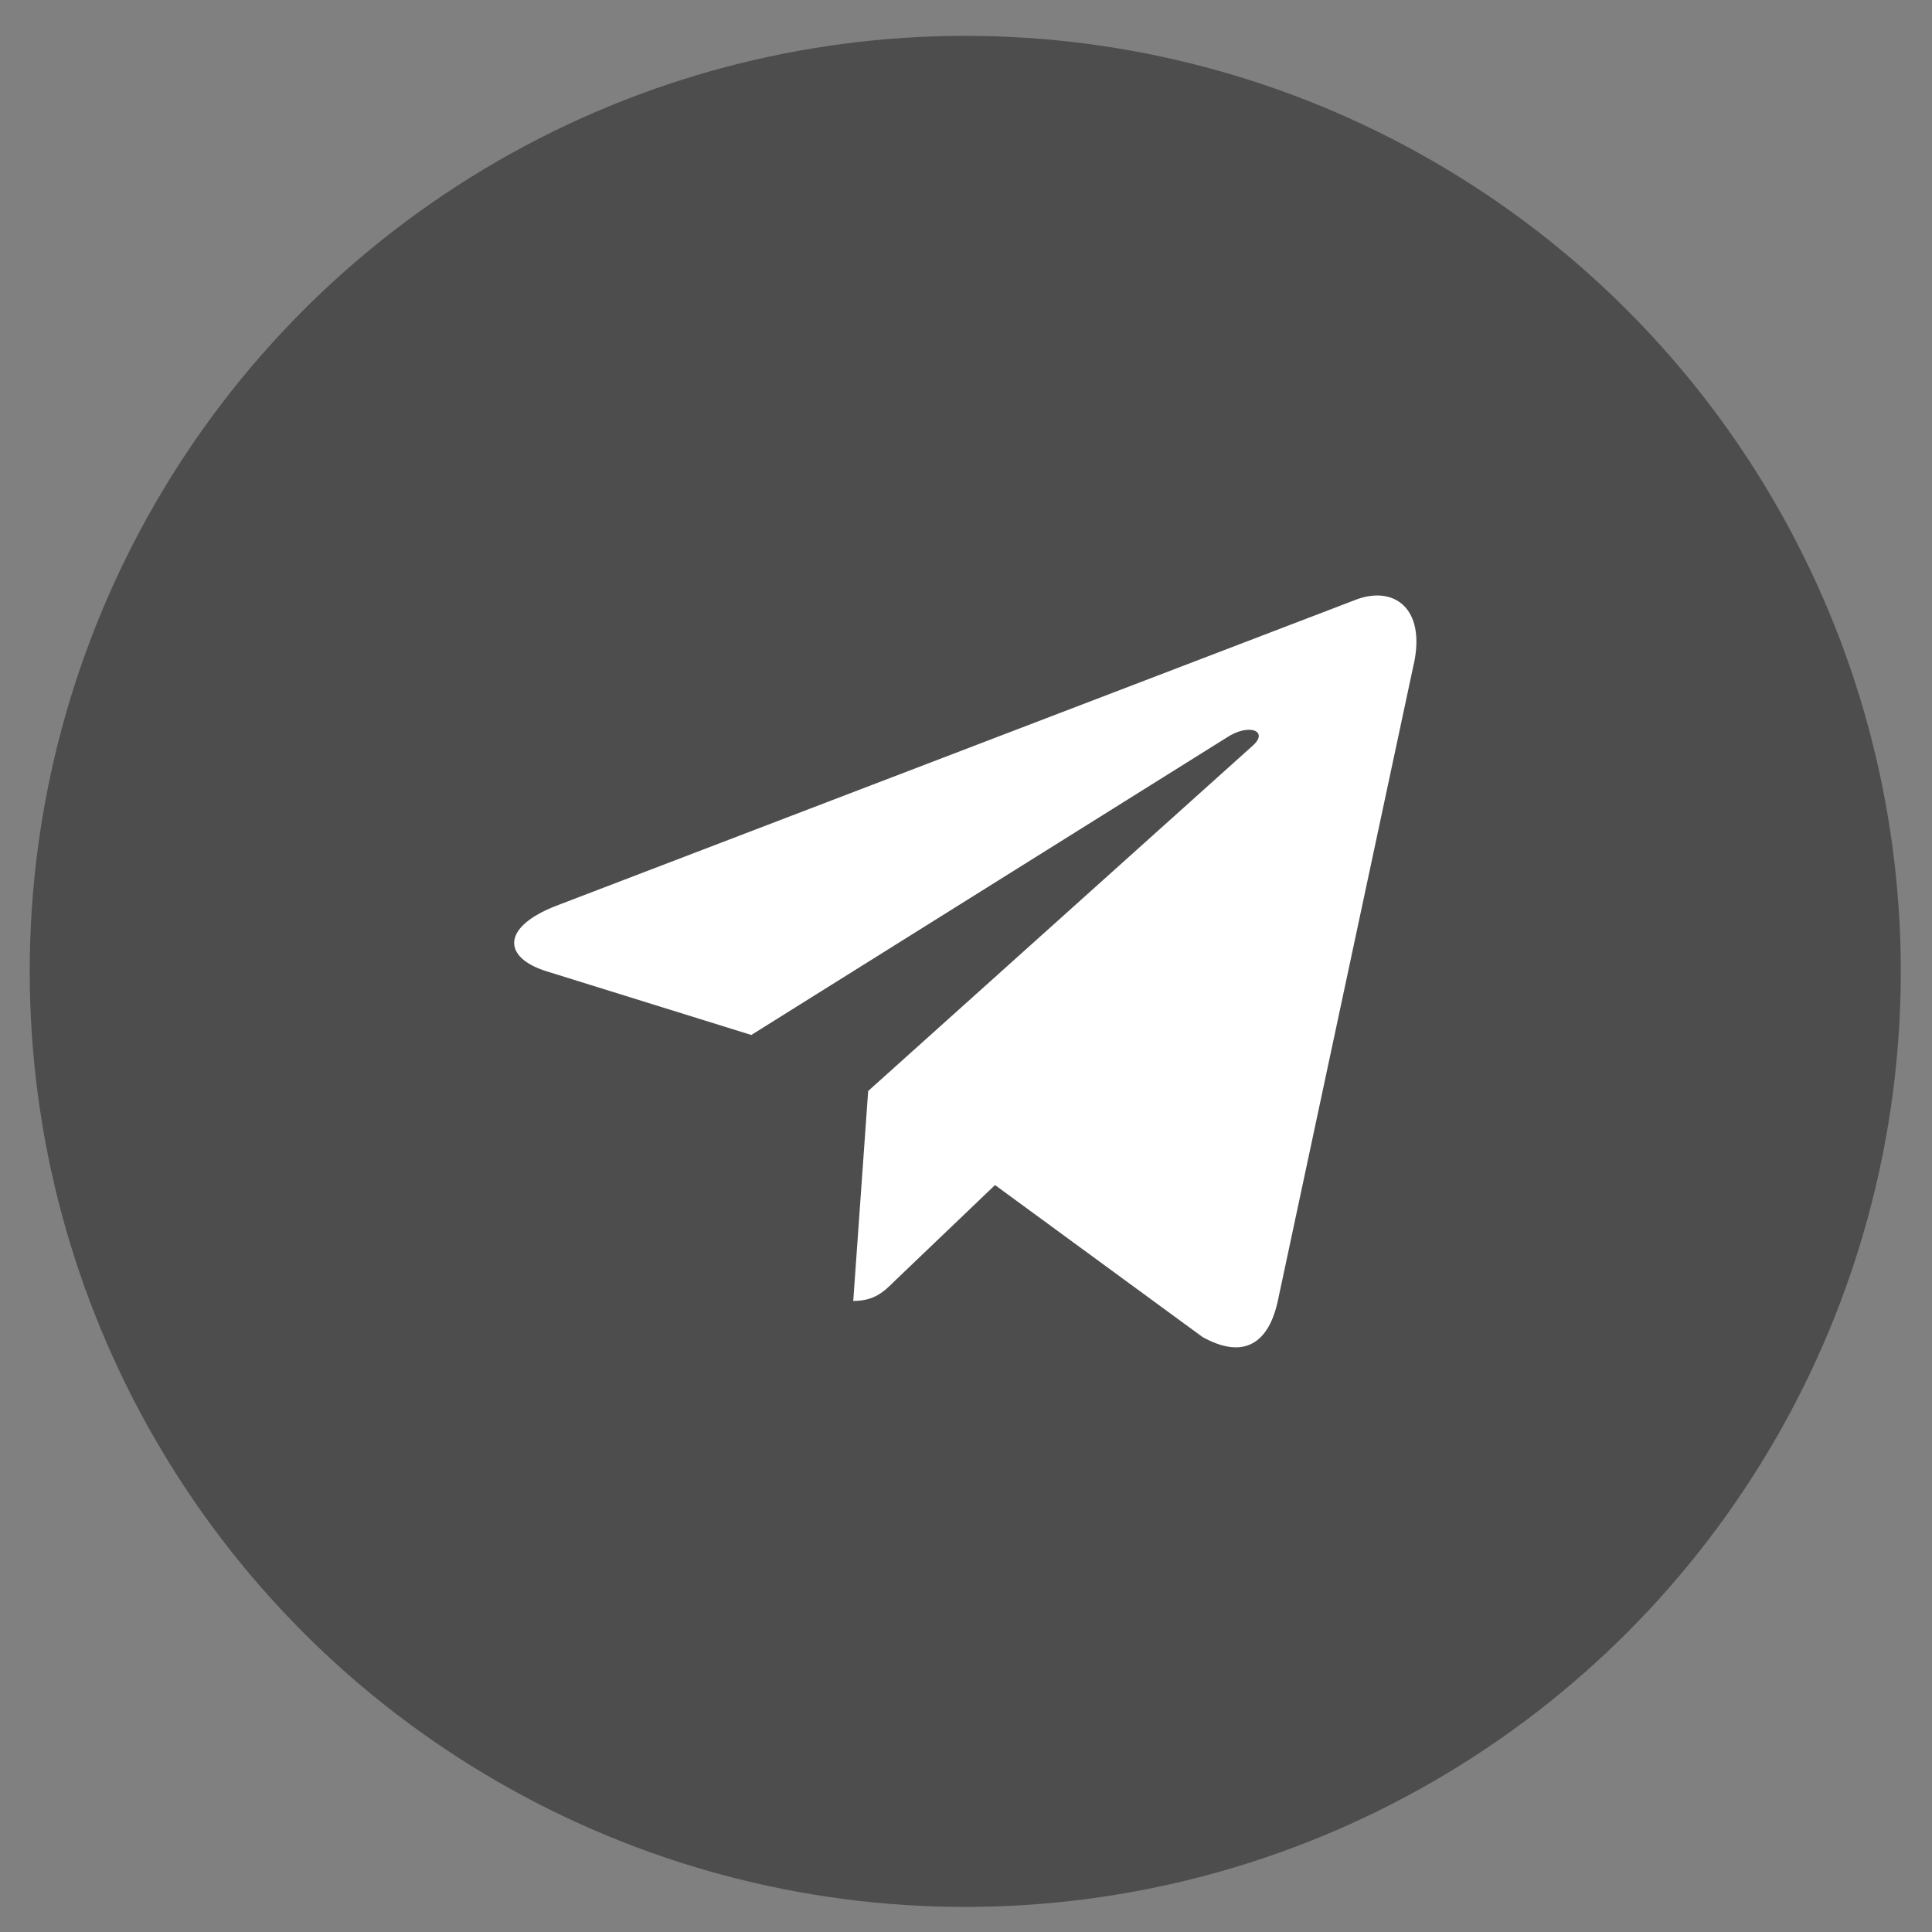
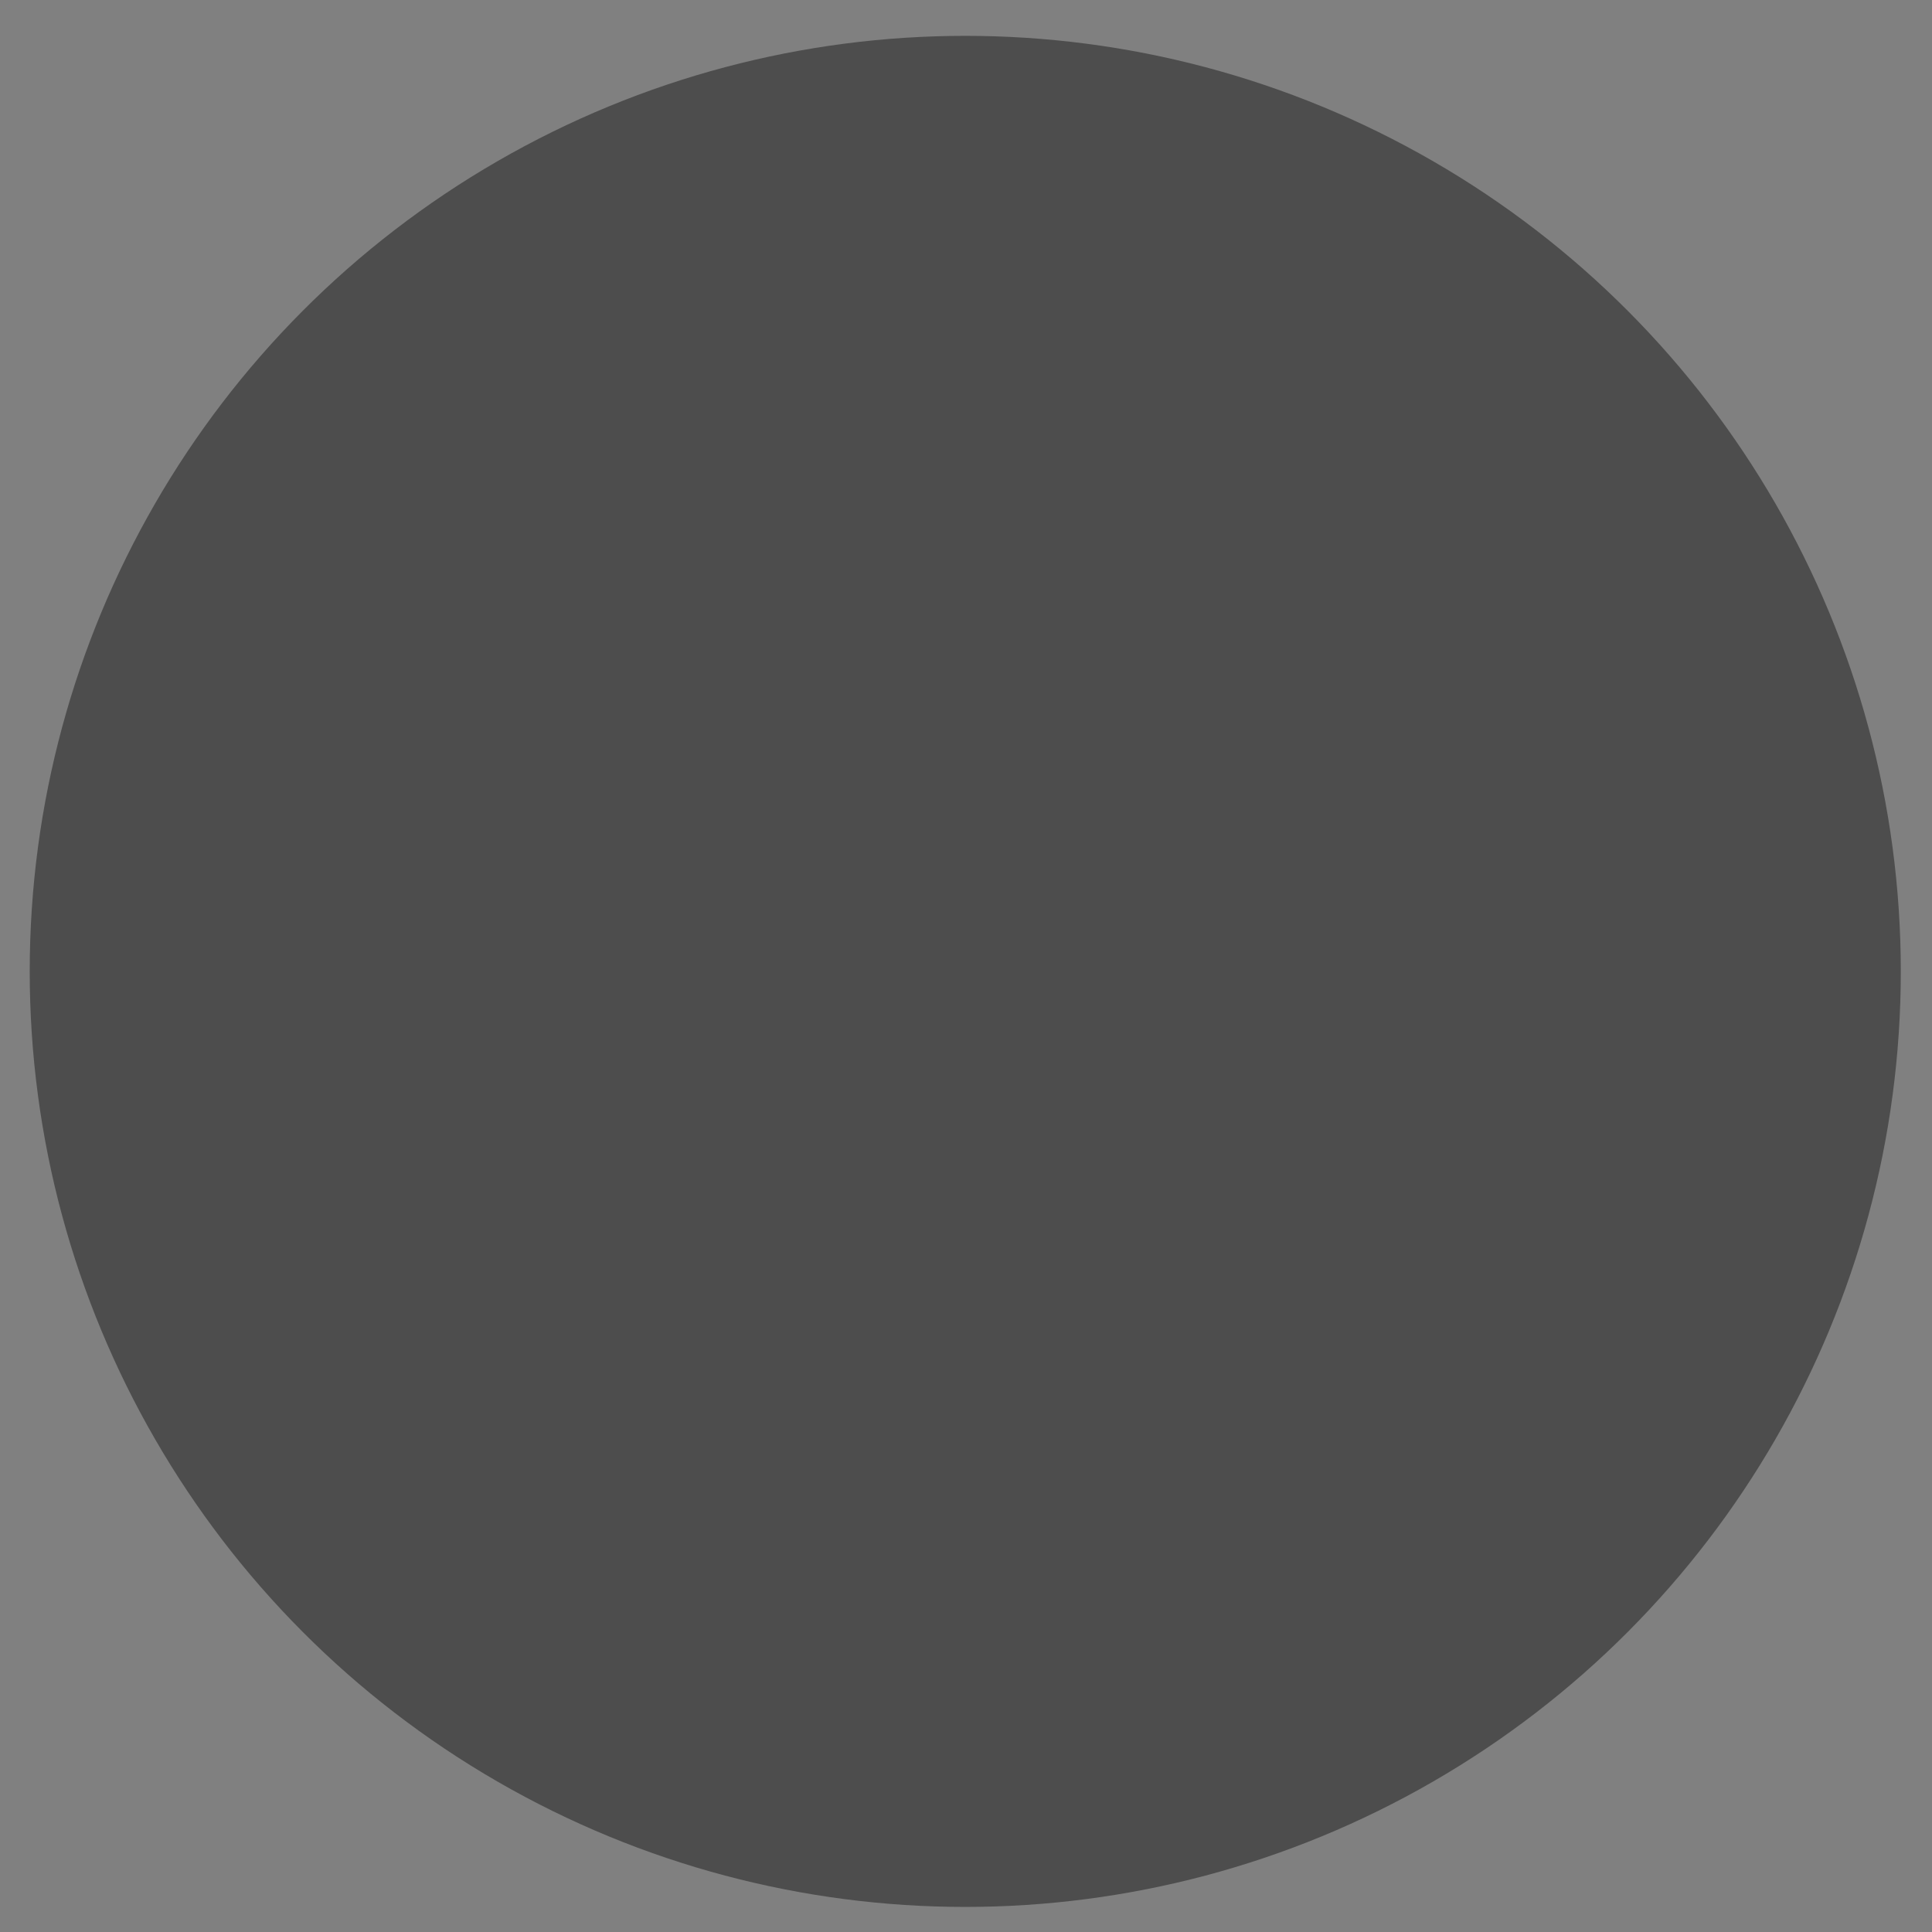
<svg xmlns="http://www.w3.org/2000/svg" width="47" height="47" viewBox="0 0 47 47" fill="none">
  <rect x="0" y="0" width="47" height="47" fill="#808080" stroke="none" />
  <circle cx="23.482" cy="23.631" r="22.759" fill="#4D4D4D" />
-   <path d="M21.12 26.541L20.757 31.648C21.277 31.648 21.501 31.424 21.771 31.157L24.206 28.829L29.253 32.525C30.178 33.04 30.831 32.769 31.08 31.673L34.393 16.152L34.395 16.151C34.688 14.783 33.901 14.248 32.998 14.584L13.527 22.037C12.199 22.553 12.218 23.294 13.3 23.63L18.277 25.178L29.84 17.944C30.385 17.583 30.879 17.783 30.473 18.142L21.12 26.541Z" fill="white" />
</svg>